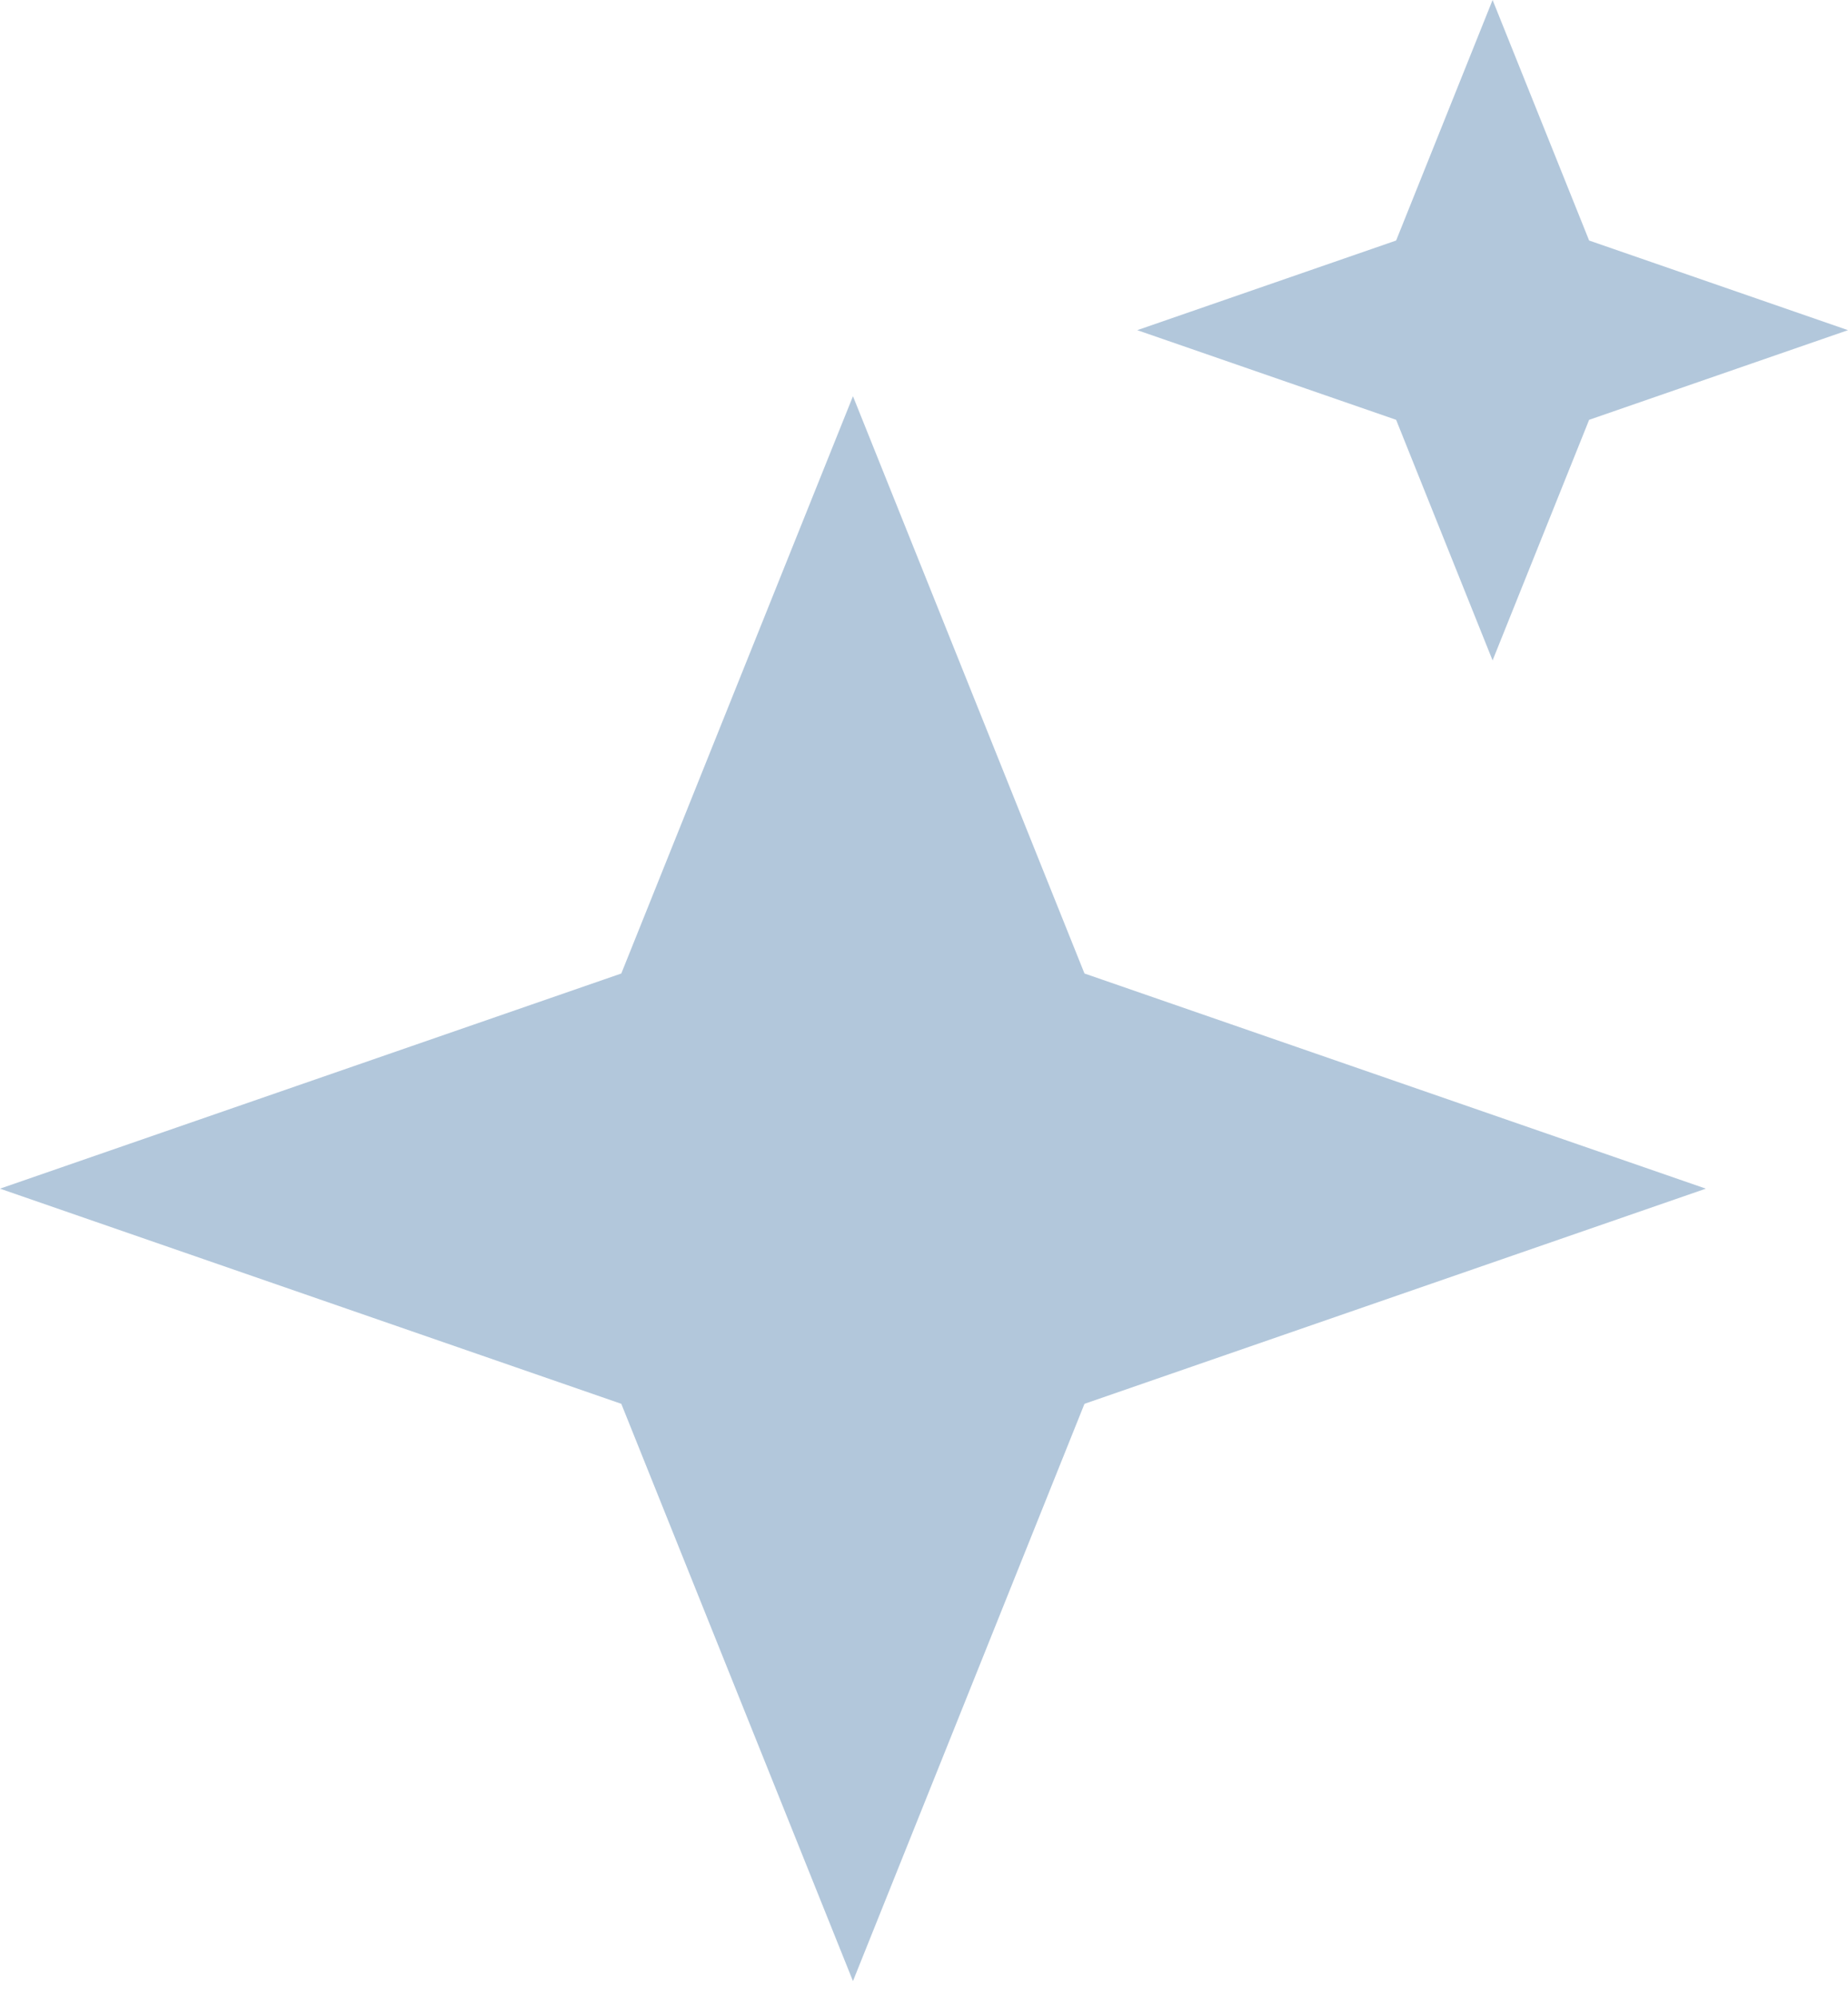
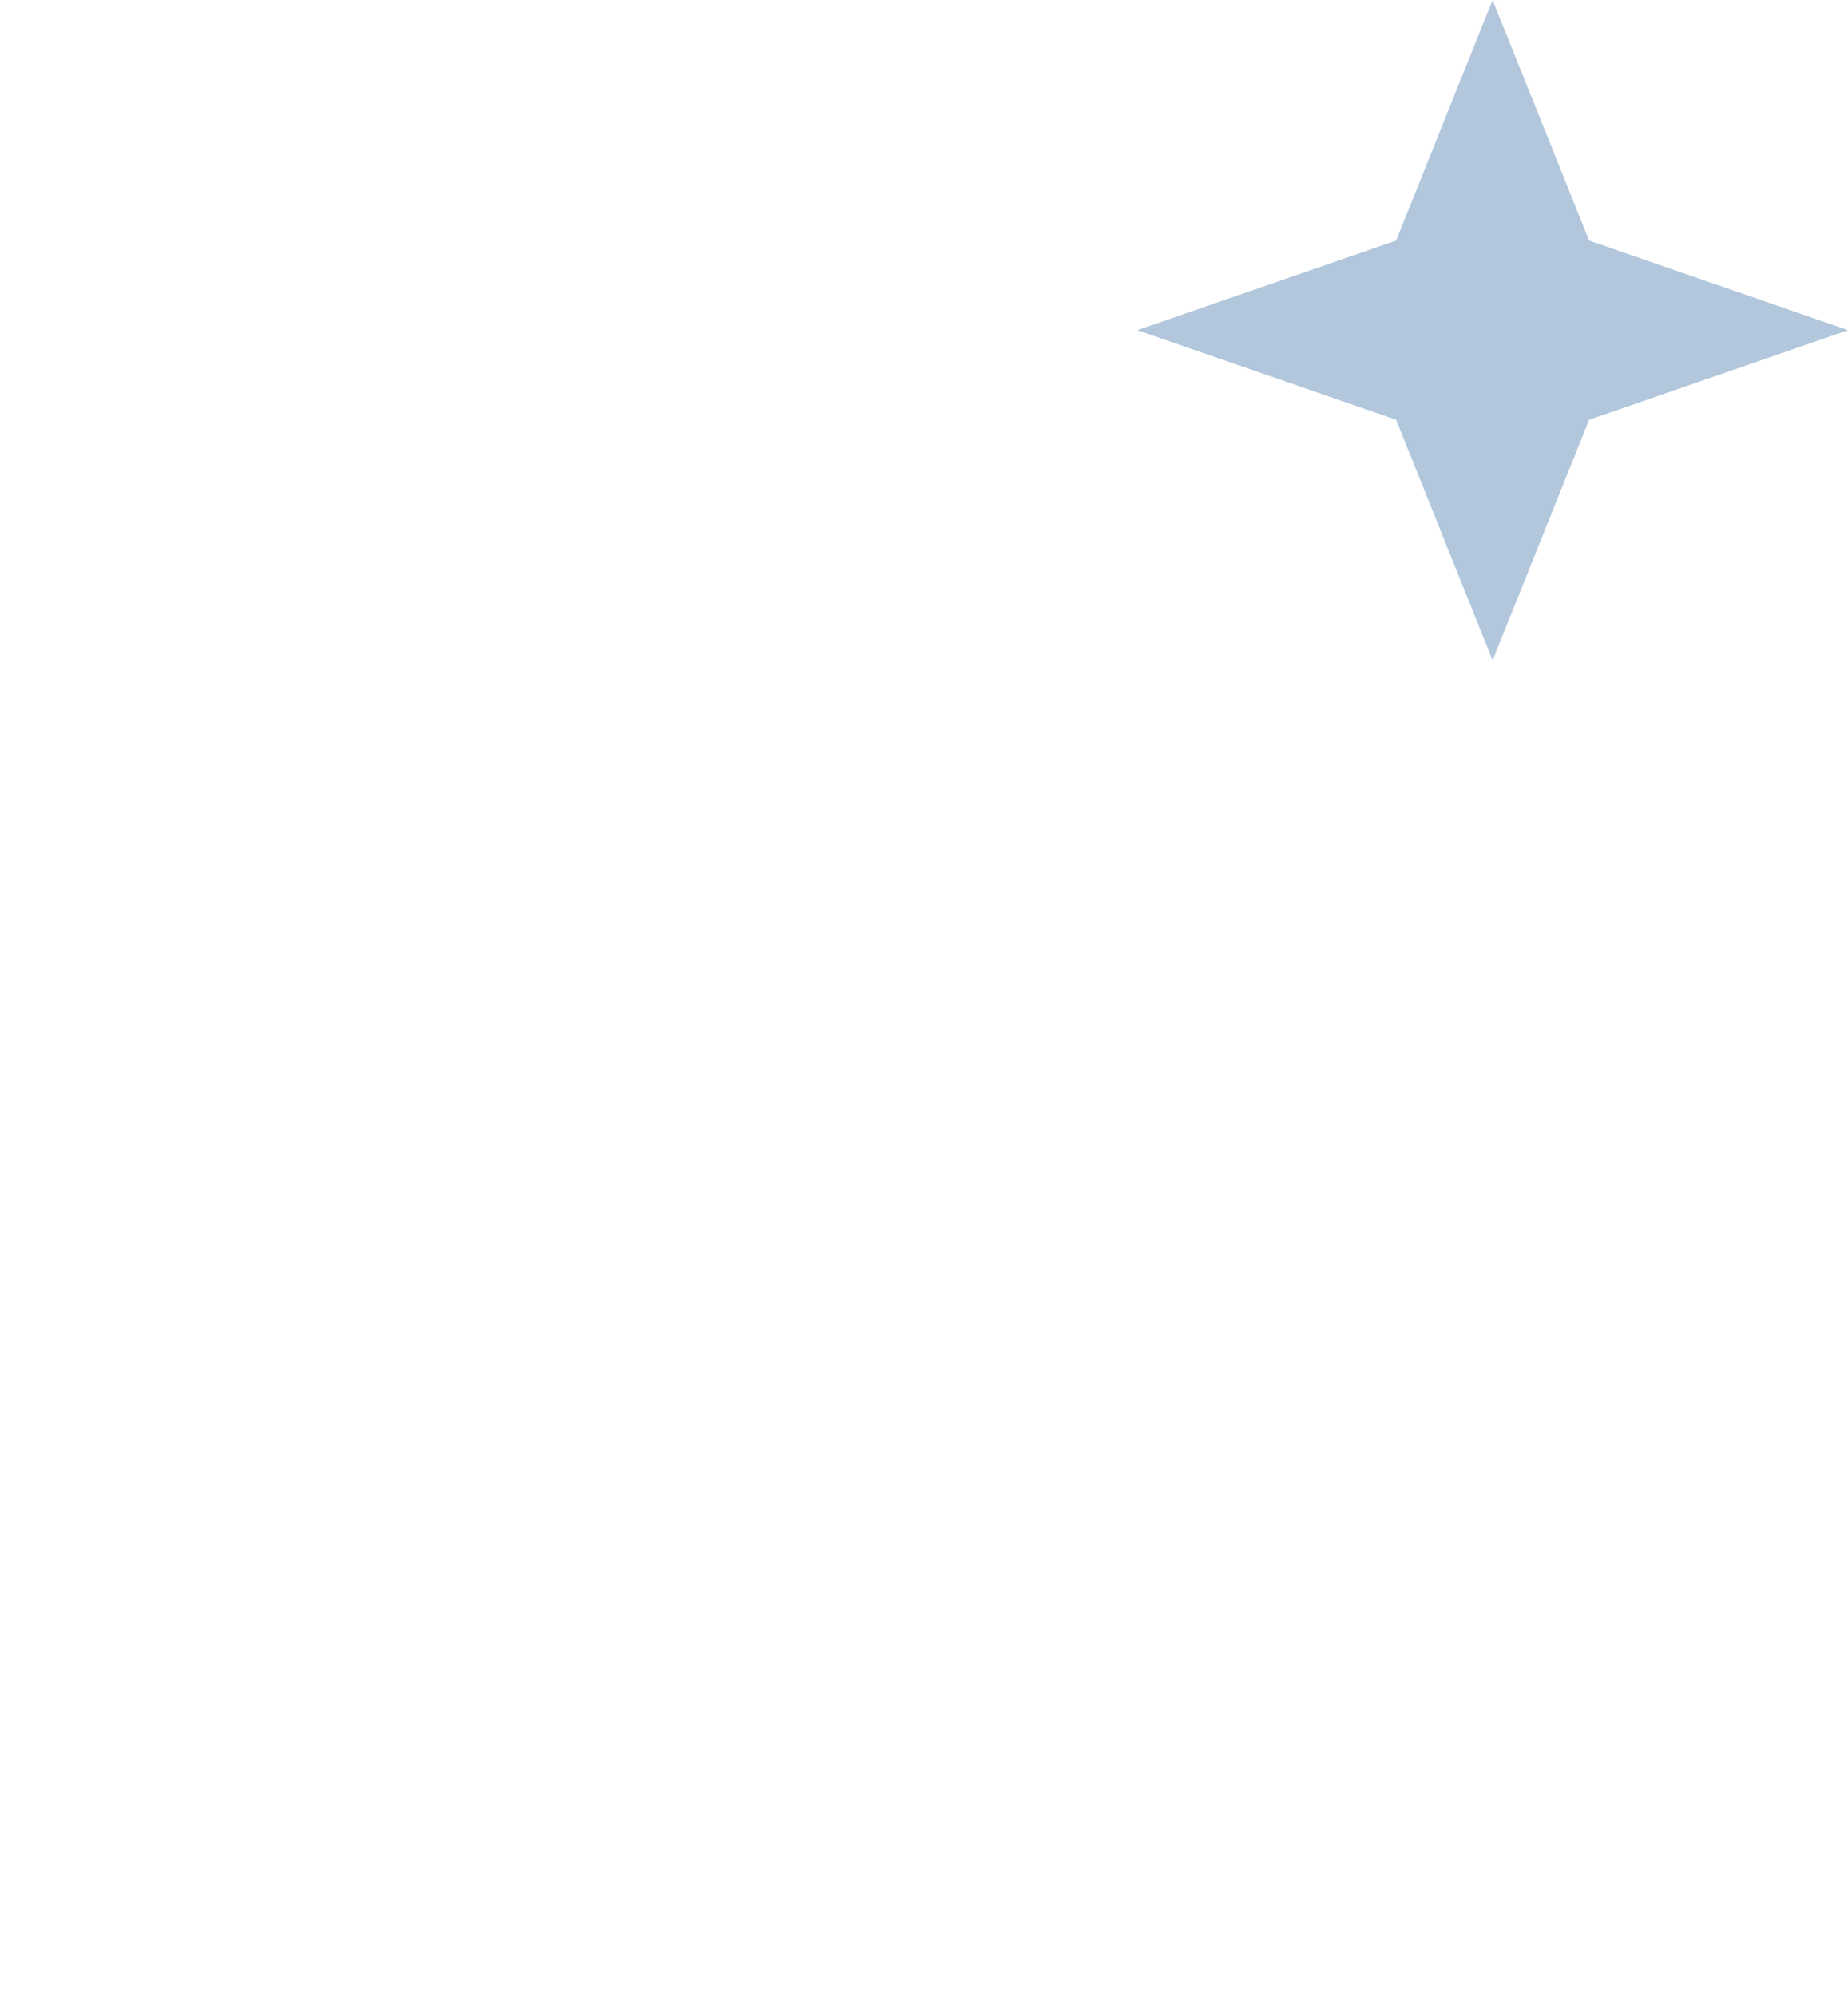
<svg xmlns="http://www.w3.org/2000/svg" width="25" height="27" viewBox="0 0 25 27" fill="none">
-   <path d="M11.539 5.357L14.671 13.162L23.077 16.071L14.671 18.98L11.539 26.785L8.405 18.98L0 16.071L8.405 13.162L11.539 5.357Z" fill="#B2C7DB" />
  <path d="M20.192 0L21.498 3.252L25 4.464L21.498 5.676L20.192 8.929L18.887 5.676L15.385 4.464L18.887 3.252L20.192 0Z" fill="#B2C7DB" />
</svg>